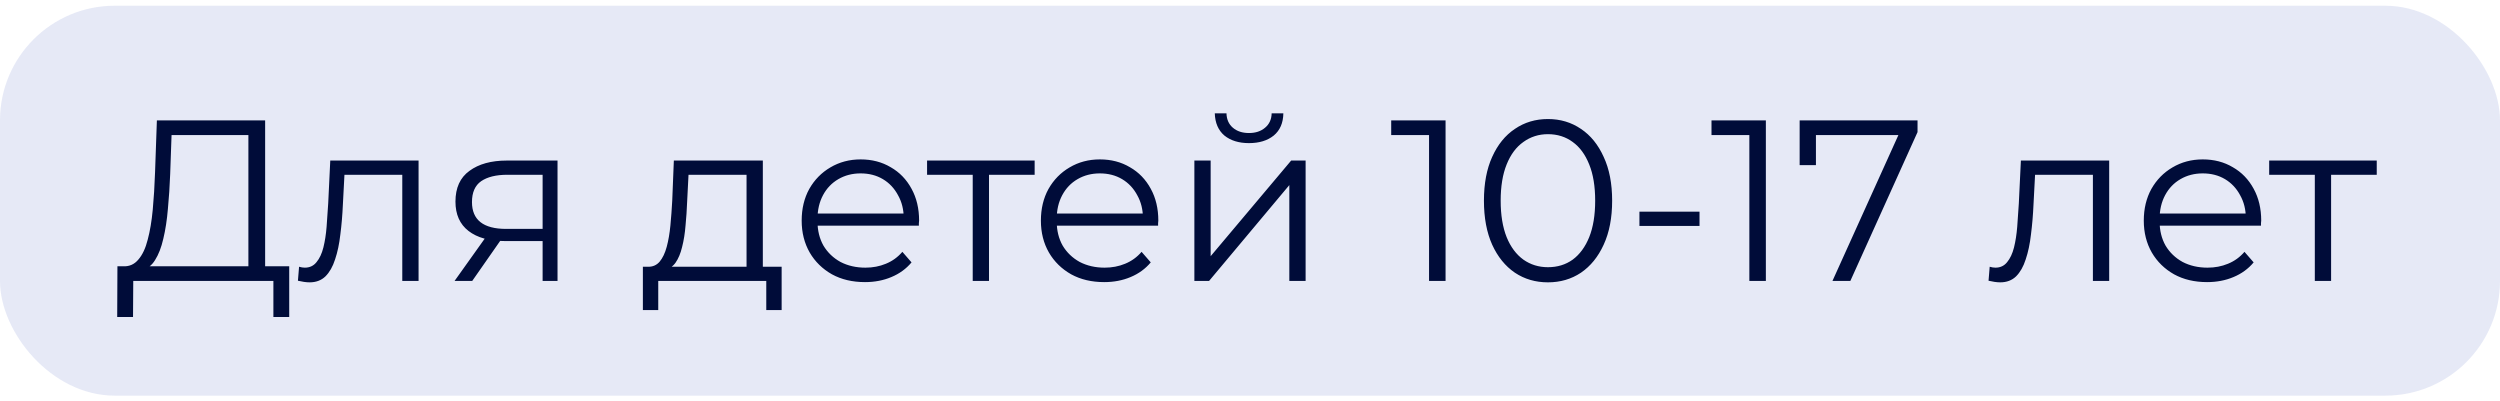
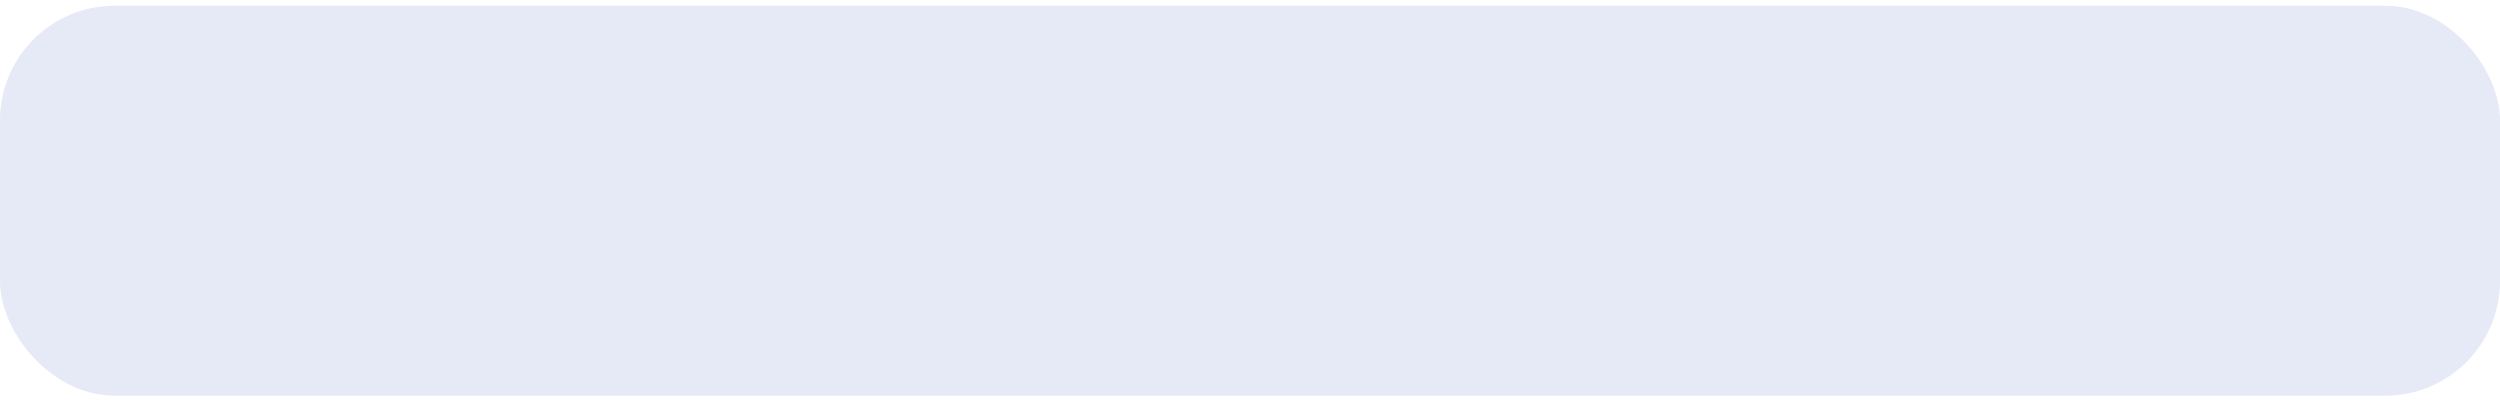
<svg xmlns="http://www.w3.org/2000/svg" width="218" height="35" viewBox="0 0 218 35" fill="none">
  <rect y="0.5" width="218" height="34" rx="10" fill="#0022A6" fill-opacity="0.1" />
-   <path d="M21.66 23.8V11.78H14.96L14.84 15.18C14.8 16.233 14.733 17.247 14.64 18.22C14.56 19.18 14.427 20.047 14.24 20.82C14.067 21.58 13.827 22.2 13.52 22.68C13.227 23.16 12.84 23.44 12.36 23.52L10.74 23.22C11.273 23.247 11.713 23.053 12.06 22.64C12.42 22.227 12.693 21.647 12.88 20.9C13.08 20.153 13.227 19.28 13.32 18.28C13.413 17.28 13.48 16.2 13.52 15.04L13.68 10.5H23.12V23.8H21.66ZM10.22 27.64L10.24 23.22H25.22V27.64H23.84V24.5H11.62L11.6 27.64H10.22ZM25.979 24.48L26.079 23.26C26.172 23.273 26.259 23.293 26.339 23.32C26.432 23.333 26.512 23.34 26.579 23.34C27.006 23.34 27.346 23.18 27.599 22.86C27.866 22.54 28.066 22.113 28.199 21.58C28.332 21.047 28.426 20.447 28.479 19.78C28.532 19.1 28.579 18.42 28.619 17.74L28.799 14H36.499V24.5H35.079V14.82L35.439 15.24H29.719L30.059 14.8L29.899 17.84C29.859 18.747 29.786 19.613 29.679 20.44C29.586 21.267 29.432 21.993 29.219 22.62C29.019 23.247 28.739 23.74 28.379 24.1C28.019 24.447 27.559 24.62 26.999 24.62C26.839 24.62 26.672 24.607 26.499 24.58C26.339 24.553 26.166 24.52 25.979 24.48ZM47.316 24.5V20.72L47.576 21.02H44.016C42.669 21.02 41.616 20.727 40.856 20.14C40.096 19.553 39.716 18.7 39.716 17.58C39.716 16.38 40.122 15.487 40.936 14.9C41.749 14.3 42.836 14 44.196 14H48.616V24.5H47.316ZM39.636 24.5L42.516 20.46H43.996L41.176 24.5H39.636ZM47.316 20.3V14.82L47.576 15.24H44.236C43.262 15.24 42.502 15.427 41.956 15.8C41.422 16.173 41.156 16.78 41.156 17.62C41.156 19.18 42.149 19.96 44.136 19.96H47.576L47.316 20.3ZM65.099 23.82V15.24H60.039L59.919 17.58C59.892 18.287 59.846 18.98 59.779 19.66C59.726 20.34 59.626 20.967 59.479 21.54C59.346 22.1 59.152 22.56 58.899 22.92C58.646 23.267 58.319 23.467 57.919 23.52L56.499 23.26C56.912 23.273 57.252 23.127 57.519 22.82C57.786 22.5 57.992 22.067 58.139 21.52C58.286 20.973 58.392 20.353 58.459 19.66C58.526 18.953 58.579 18.233 58.619 17.5L58.759 14H66.519V23.82H65.099ZM56.059 27.04V23.26H68.159V27.04H66.819V24.5H57.399V27.04H56.059ZM75.426 24.6C74.333 24.6 73.373 24.373 72.546 23.92C71.72 23.453 71.073 22.82 70.606 22.02C70.14 21.207 69.906 20.28 69.906 19.24C69.906 18.2 70.126 17.28 70.566 16.48C71.02 15.68 71.633 15.053 72.406 14.6C73.193 14.133 74.073 13.9 75.046 13.9C76.033 13.9 76.906 14.127 77.666 14.58C78.44 15.02 79.046 15.647 79.486 16.46C79.926 17.26 80.146 18.187 80.146 19.24C80.146 19.307 80.14 19.38 80.126 19.46C80.126 19.527 80.126 19.6 80.126 19.68H70.986V18.62H79.366L78.806 19.04C78.806 18.28 78.64 17.607 78.306 17.02C77.986 16.42 77.546 15.953 76.986 15.62C76.426 15.287 75.78 15.12 75.046 15.12C74.326 15.12 73.68 15.287 73.106 15.62C72.533 15.953 72.086 16.42 71.766 17.02C71.446 17.62 71.286 18.307 71.286 19.08V19.3C71.286 20.1 71.46 20.807 71.806 21.42C72.166 22.02 72.66 22.493 73.286 22.84C73.926 23.173 74.653 23.34 75.466 23.34C76.106 23.34 76.7 23.227 77.246 23C77.806 22.773 78.286 22.427 78.686 21.96L79.486 22.88C79.02 23.44 78.433 23.867 77.726 24.16C77.033 24.453 76.266 24.6 75.426 24.6ZM84.821 24.5V14.86L85.181 15.24H80.841V14H90.221V15.24H85.881L86.241 14.86V24.5H84.821ZM96.286 24.6C95.192 24.6 94.232 24.373 93.406 23.92C92.579 23.453 91.932 22.82 91.466 22.02C90.999 21.207 90.766 20.28 90.766 19.24C90.766 18.2 90.986 17.28 91.426 16.48C91.879 15.68 92.492 15.053 93.266 14.6C94.052 14.133 94.932 13.9 95.906 13.9C96.892 13.9 97.766 14.127 98.526 14.58C99.299 15.02 99.906 15.647 100.346 16.46C100.786 17.26 101.006 18.187 101.006 19.24C101.006 19.307 100.999 19.38 100.986 19.46C100.986 19.527 100.986 19.6 100.986 19.68H91.846V18.62H100.226L99.666 19.04C99.666 18.28 99.499 17.607 99.166 17.02C98.846 16.42 98.406 15.953 97.846 15.62C97.286 15.287 96.639 15.12 95.906 15.12C95.186 15.12 94.539 15.287 93.966 15.62C93.392 15.953 92.946 16.42 92.626 17.02C92.306 17.62 92.146 18.307 92.146 19.08V19.3C92.146 20.1 92.319 20.807 92.666 21.42C93.026 22.02 93.519 22.493 94.146 22.84C94.786 23.173 95.512 23.34 96.326 23.34C96.966 23.34 97.559 23.227 98.106 23C98.666 22.773 99.146 22.427 99.546 21.96L100.346 22.88C99.879 23.44 99.292 23.867 98.586 24.16C97.892 24.453 97.126 24.6 96.286 24.6ZM104.149 24.5V14H105.569V22.34L112.589 14H113.849V24.5H112.429V16.14L105.429 24.5H104.149ZM108.909 12.48C108.029 12.48 107.316 12.26 106.769 11.82C106.236 11.367 105.956 10.72 105.929 9.88H106.949C106.962 10.413 107.149 10.833 107.509 11.14C107.869 11.447 108.336 11.6 108.909 11.6C109.482 11.6 109.949 11.447 110.309 11.14C110.682 10.833 110.876 10.413 110.889 9.88H111.909C111.896 10.72 111.616 11.367 111.069 11.82C110.522 12.26 109.802 12.48 108.909 12.48ZM124.613 24.5V11.1L125.253 11.78H121.313V10.5H126.053V24.5H124.613ZM134.979 24.62C133.899 24.62 132.939 24.34 132.099 23.78C131.259 23.207 130.599 22.393 130.119 21.34C129.639 20.273 129.399 18.993 129.399 17.5C129.399 16.007 129.639 14.733 130.119 13.68C130.599 12.613 131.259 11.8 132.099 11.24C132.939 10.667 133.899 10.38 134.979 10.38C136.059 10.38 137.019 10.667 137.859 11.24C138.699 11.8 139.359 12.613 139.839 13.68C140.333 14.733 140.579 16.007 140.579 17.5C140.579 18.993 140.333 20.273 139.839 21.34C139.359 22.393 138.699 23.207 137.859 23.78C137.019 24.34 136.059 24.62 134.979 24.62ZM134.979 23.3C135.806 23.3 136.526 23.08 137.139 22.64C137.753 22.187 138.233 21.533 138.579 20.68C138.926 19.813 139.099 18.753 139.099 17.5C139.099 16.247 138.926 15.193 138.579 14.34C138.233 13.473 137.753 12.82 137.139 12.38C136.526 11.927 135.806 11.7 134.979 11.7C134.179 11.7 133.466 11.927 132.839 12.38C132.213 12.82 131.726 13.473 131.379 14.34C131.033 15.193 130.859 16.247 130.859 17.5C130.859 18.753 131.033 19.813 131.379 20.68C131.726 21.533 132.213 22.187 132.839 22.64C133.466 23.08 134.179 23.3 134.979 23.3ZM142.958 19.7V18.46H148.198V19.7H142.958ZM152.543 24.5V11.1L153.183 11.78H149.243V10.5H153.983V24.5H152.543ZM159.789 24.5L165.829 11.14L166.269 11.78H157.609L158.349 11.08V14.4H156.929V10.5H167.209V11.52L161.349 24.5H159.789ZM173.401 24.48L173.501 23.26C173.594 23.273 173.681 23.293 173.761 23.32C173.854 23.333 173.934 23.34 174.001 23.34C174.427 23.34 174.767 23.18 175.021 22.86C175.287 22.54 175.487 22.113 175.621 21.58C175.754 21.047 175.847 20.447 175.901 19.78C175.954 19.1 176.001 18.42 176.041 17.74L176.221 14H183.921V24.5H182.501V14.82L182.861 15.24H177.141L177.481 14.8L177.321 17.84C177.281 18.747 177.207 19.613 177.101 20.44C177.007 21.267 176.854 21.993 176.641 22.62C176.441 23.247 176.161 23.74 175.801 24.1C175.441 24.447 174.981 24.62 174.421 24.62C174.261 24.62 174.094 24.607 173.921 24.58C173.761 24.553 173.587 24.52 173.401 24.48ZM192.458 24.6C191.364 24.6 190.404 24.373 189.578 23.92C188.751 23.453 188.104 22.82 187.638 22.02C187.171 21.207 186.938 20.28 186.938 19.24C186.938 18.2 187.158 17.28 187.598 16.48C188.051 15.68 188.664 15.053 189.438 14.6C190.224 14.133 191.104 13.9 192.078 13.9C193.064 13.9 193.938 14.127 194.698 14.58C195.471 15.02 196.078 15.647 196.518 16.46C196.958 17.26 197.178 18.187 197.178 19.24C197.178 19.307 197.171 19.38 197.158 19.46C197.158 19.527 197.158 19.6 197.158 19.68H188.018V18.62H196.398L195.838 19.04C195.838 18.28 195.671 17.607 195.338 17.02C195.018 16.42 194.578 15.953 194.018 15.62C193.458 15.287 192.811 15.12 192.078 15.12C191.358 15.12 190.711 15.287 190.138 15.62C189.564 15.953 189.118 16.42 188.798 17.02C188.478 17.62 188.318 18.307 188.318 19.08V19.3C188.318 20.1 188.491 20.807 188.838 21.42C189.198 22.02 189.691 22.493 190.318 22.84C190.958 23.173 191.684 23.34 192.498 23.34C193.138 23.34 193.731 23.227 194.278 23C194.838 22.773 195.318 22.427 195.718 21.96L196.518 22.88C196.051 23.44 195.464 23.867 194.758 24.16C194.064 24.453 193.298 24.6 192.458 24.6ZM201.852 24.5V14.86L202.212 15.24H197.872V14H207.252V15.24H202.912L203.272 14.86V24.5H201.852Z" fill="#000C39" />
</svg>